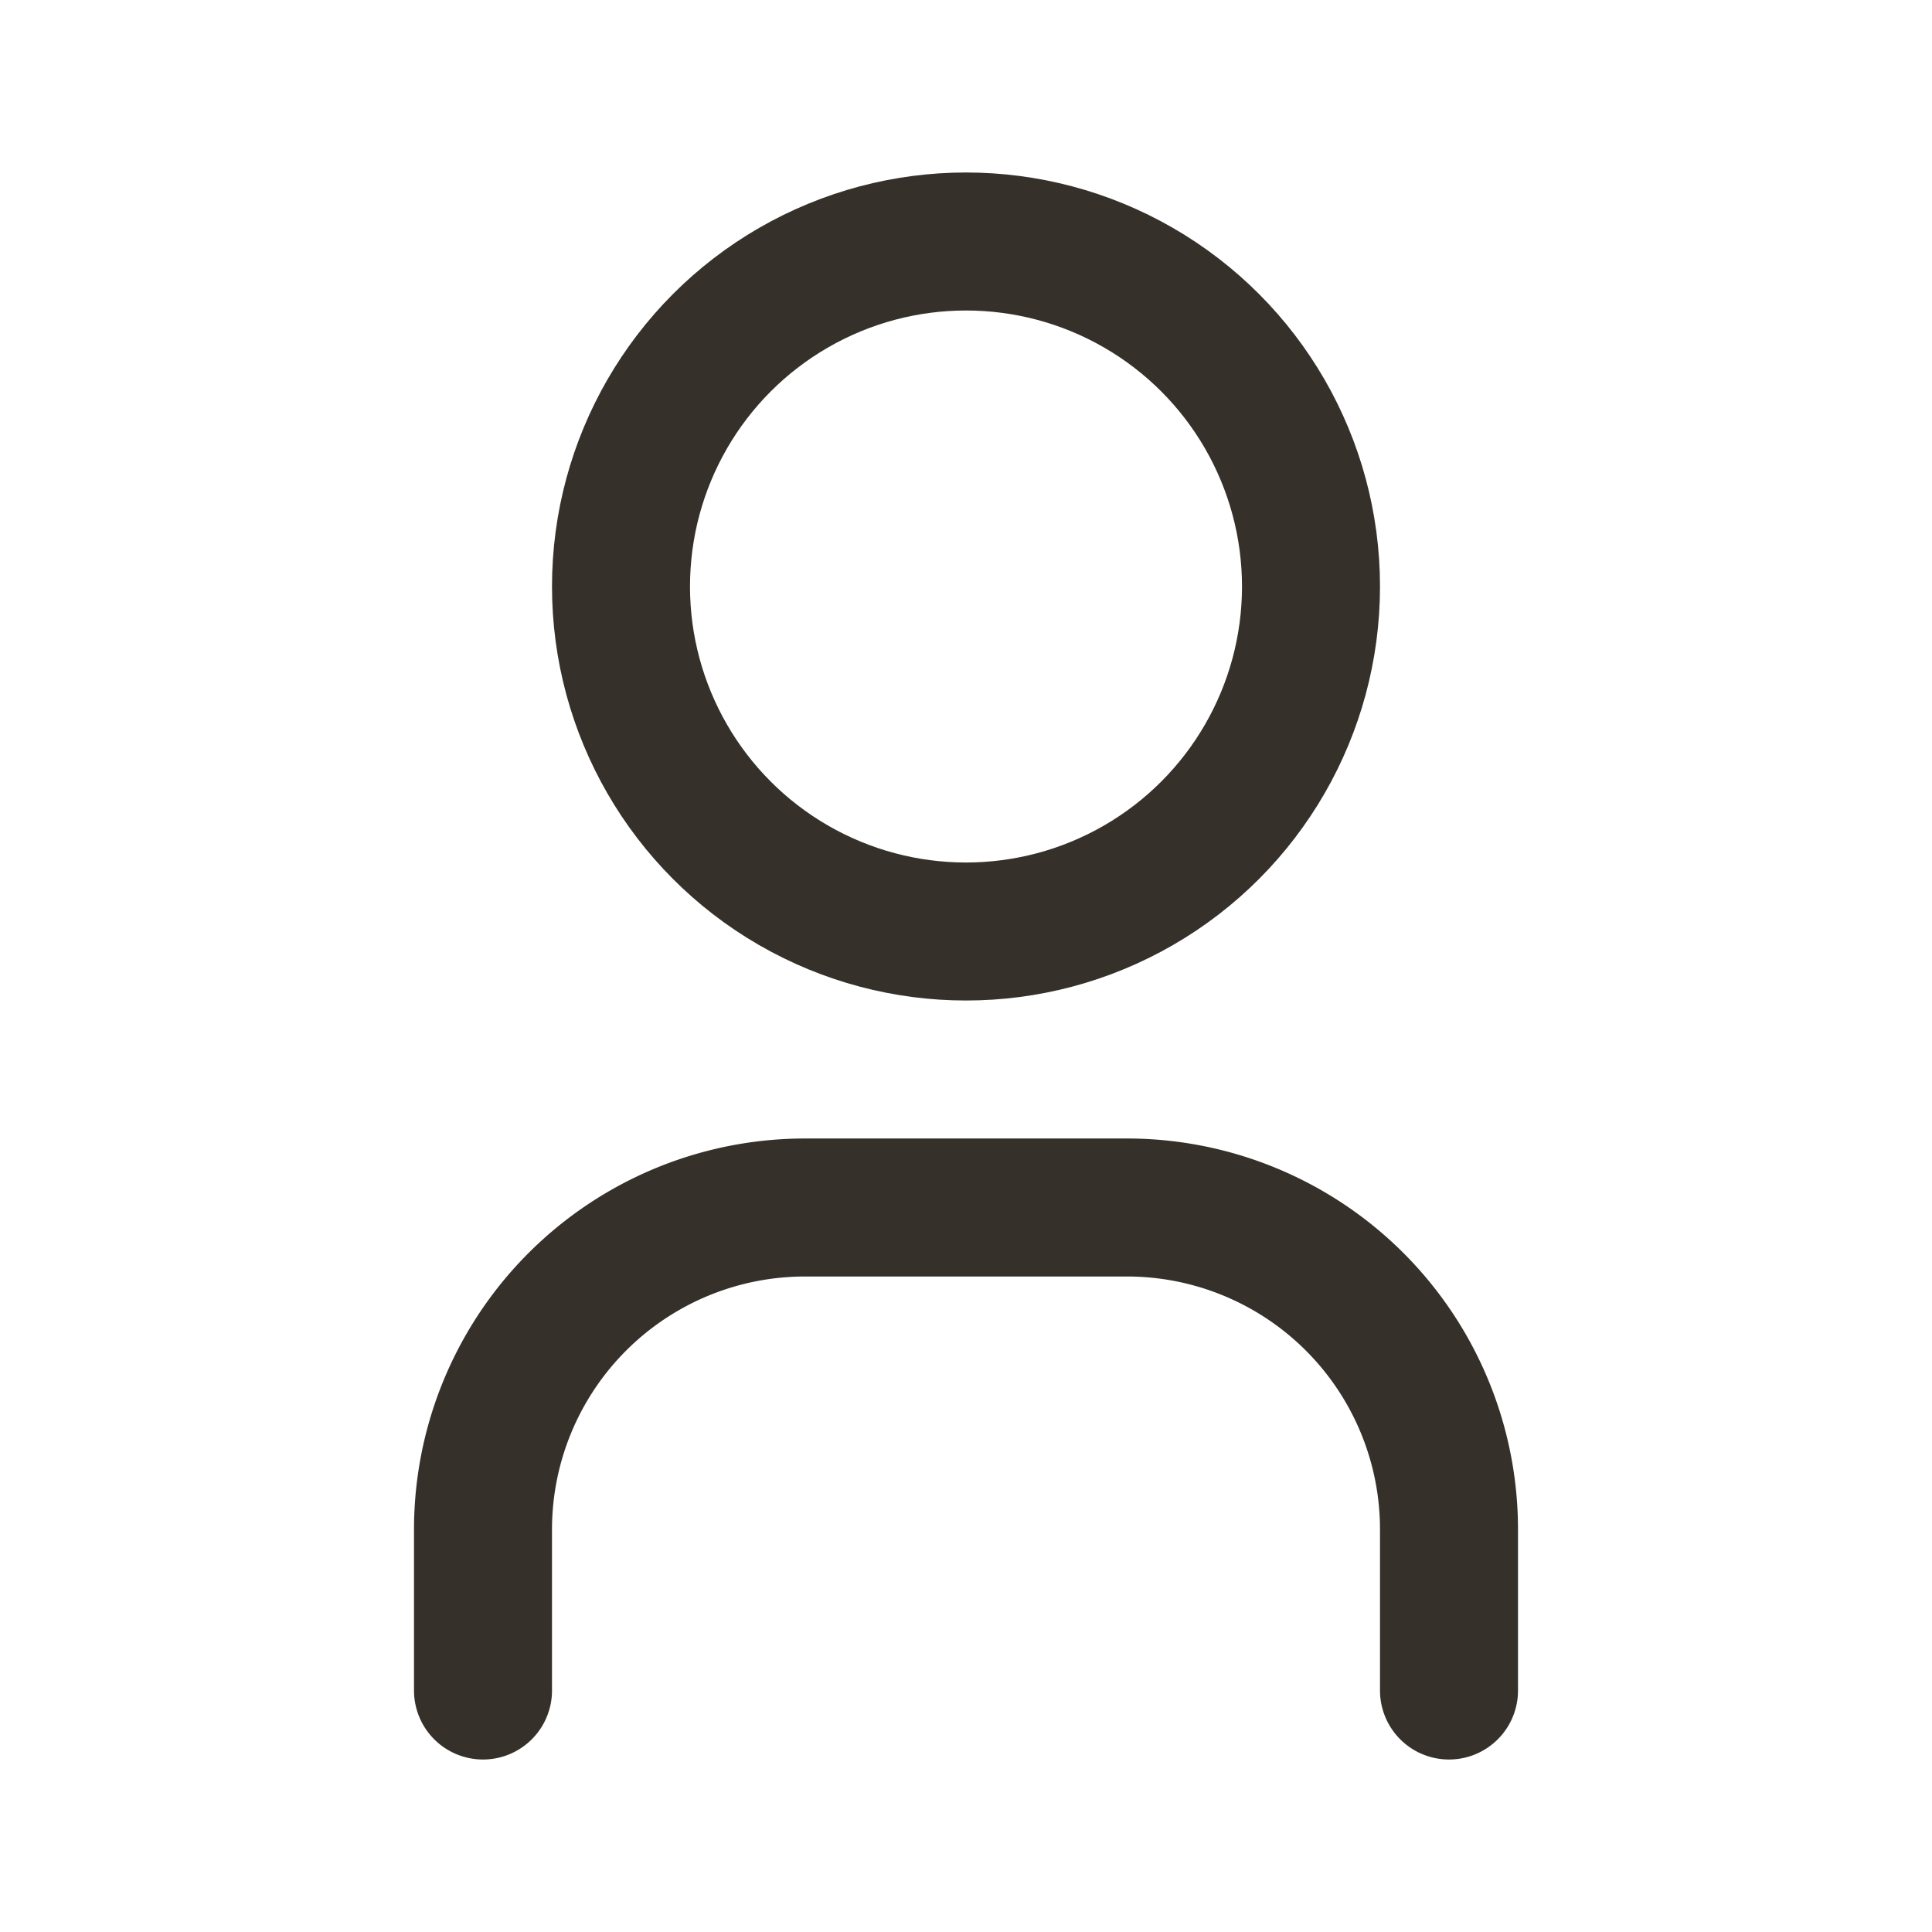
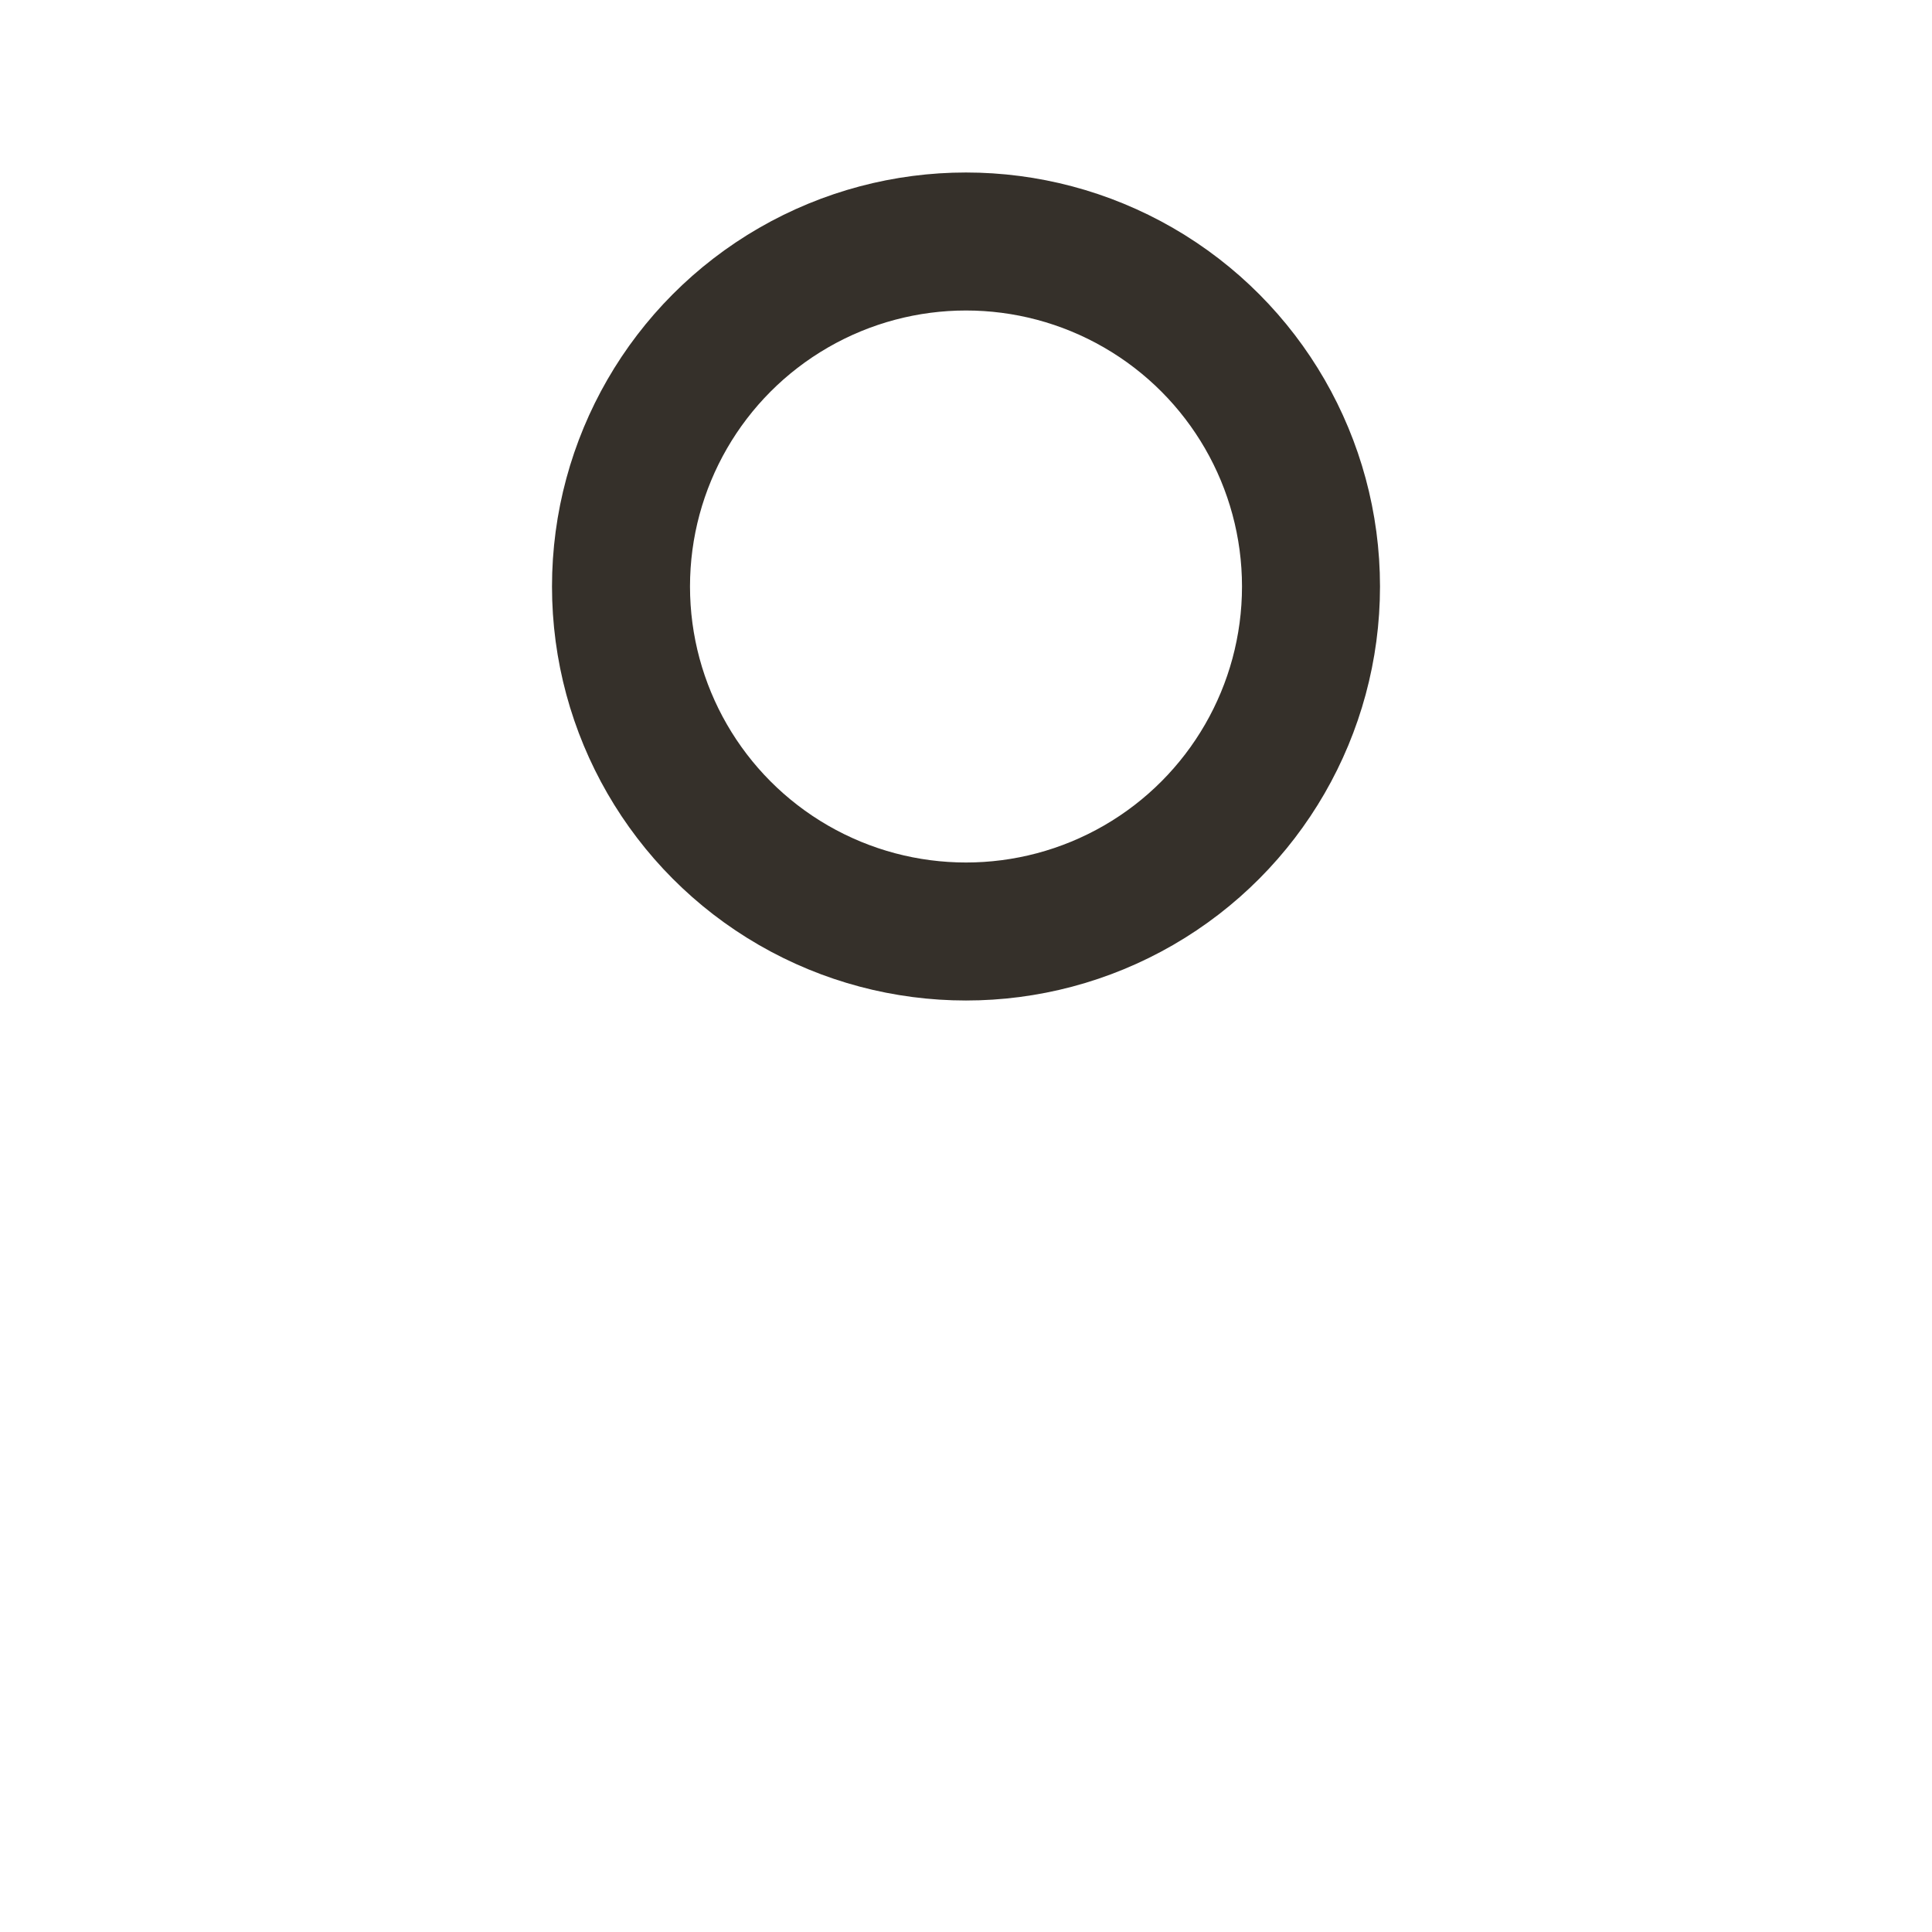
<svg xmlns="http://www.w3.org/2000/svg" id="user" width="28" height="28" viewBox="0 0 28 28">
  <path id="Path_3767" data-name="Path 3767" d="M0,0H28V28H0Z" fill="none" />
  <circle id="Ellipse_559" data-name="Ellipse 559" cx="5" cy="5" r="5" transform="translate(9 3.5)" fill="none" stroke="#35302a" stroke-linecap="round" stroke-linejoin="round" stroke-width="2" />
-   <path id="Path_3768" data-name="Path 3768" d="M6,22V19.667A4.667,4.667,0,0,1,10.667,15h4.667A4.667,4.667,0,0,1,20,19.667V22" transform="translate(1 2.5)" fill="none" stroke="#35302a" stroke-linecap="round" stroke-linejoin="round" stroke-width="2" />
</svg>